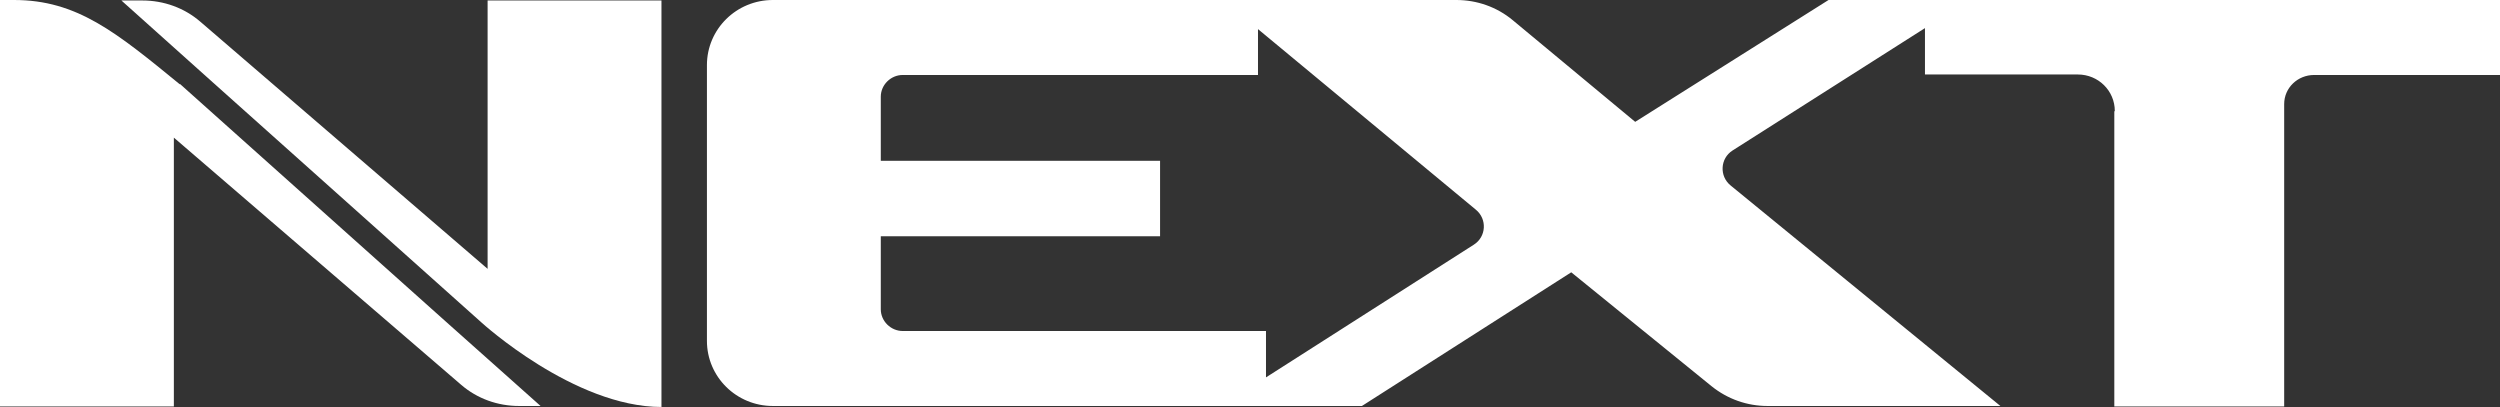
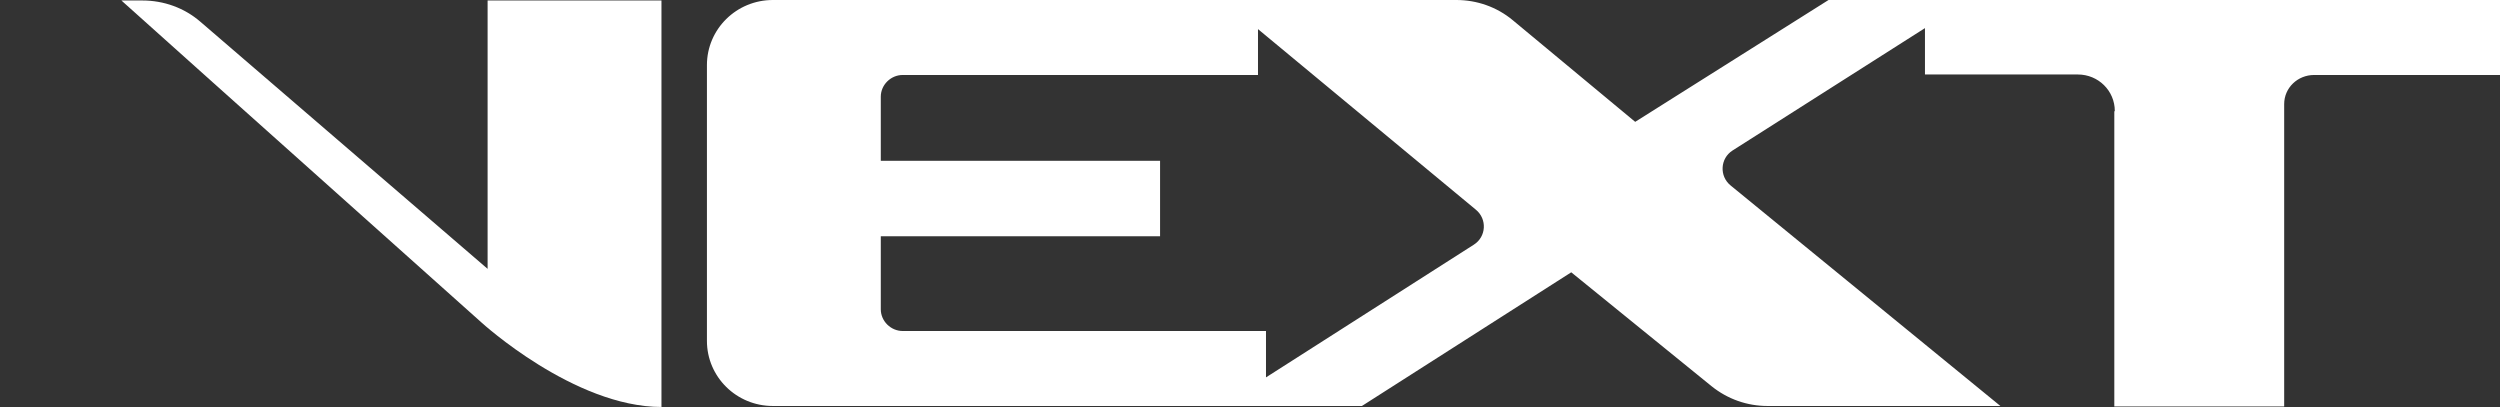
<svg xmlns="http://www.w3.org/2000/svg" width="215" height="35" viewBox="0 0 215 35" fill="none">
  <rect x="0" y="0" width="215" height="35" fill="#333333" stroke="none" />
  <path d="M157.254 0L140.626 10.479L130.1 1.739C128.725 0.594 127.006 0 125.245 0H66.468C63.331 0 60.796 2.503 60.796 5.6V29.315C60.796 32.412 63.331 34.915 66.468 34.915H117.124L135.127 23.418L147.2 33.218C148.575 34.321 150.251 34.915 152.012 34.915H172.034L148.833 15.951C147.845 15.146 147.931 13.618 149.005 12.939L165.547 2.418V6.406H178.694C180.456 6.406 181.873 7.806 181.873 9.545L181.831 9.588V34.958H196.439V8.952C196.439 7.552 197.599 6.448 199.017 6.448H215V0H157.254ZM126.749 21.042L108.875 32.455V28.467H77.639C76.608 28.467 75.748 27.618 75.748 26.6V20.321H99.766V13.83H75.748V8.315C75.748 7.297 76.608 6.448 77.639 6.448H108.187V2.503L126.92 18.03C127.909 18.836 127.823 20.364 126.749 21.042Z" fill="white" />
-   <path d="M15.468 7.212V7.255C9.968 2.758 6.617 0 1.203 0H0V34.958H14.952V11.836L39.657 33.091C41.032 34.279 42.794 34.915 44.641 34.915H46.489L38.583 27.873L15.468 7.212Z" fill="white" />
  <path d="M41.934 23.121L17.229 1.867C15.854 0.679 14.093 0.042 12.245 0.042H10.441L18.303 7.085L41.419 27.745C41.419 27.745 49.367 35 56.886 35V0.042H41.934V23.121Z" fill="white" />
</svg>